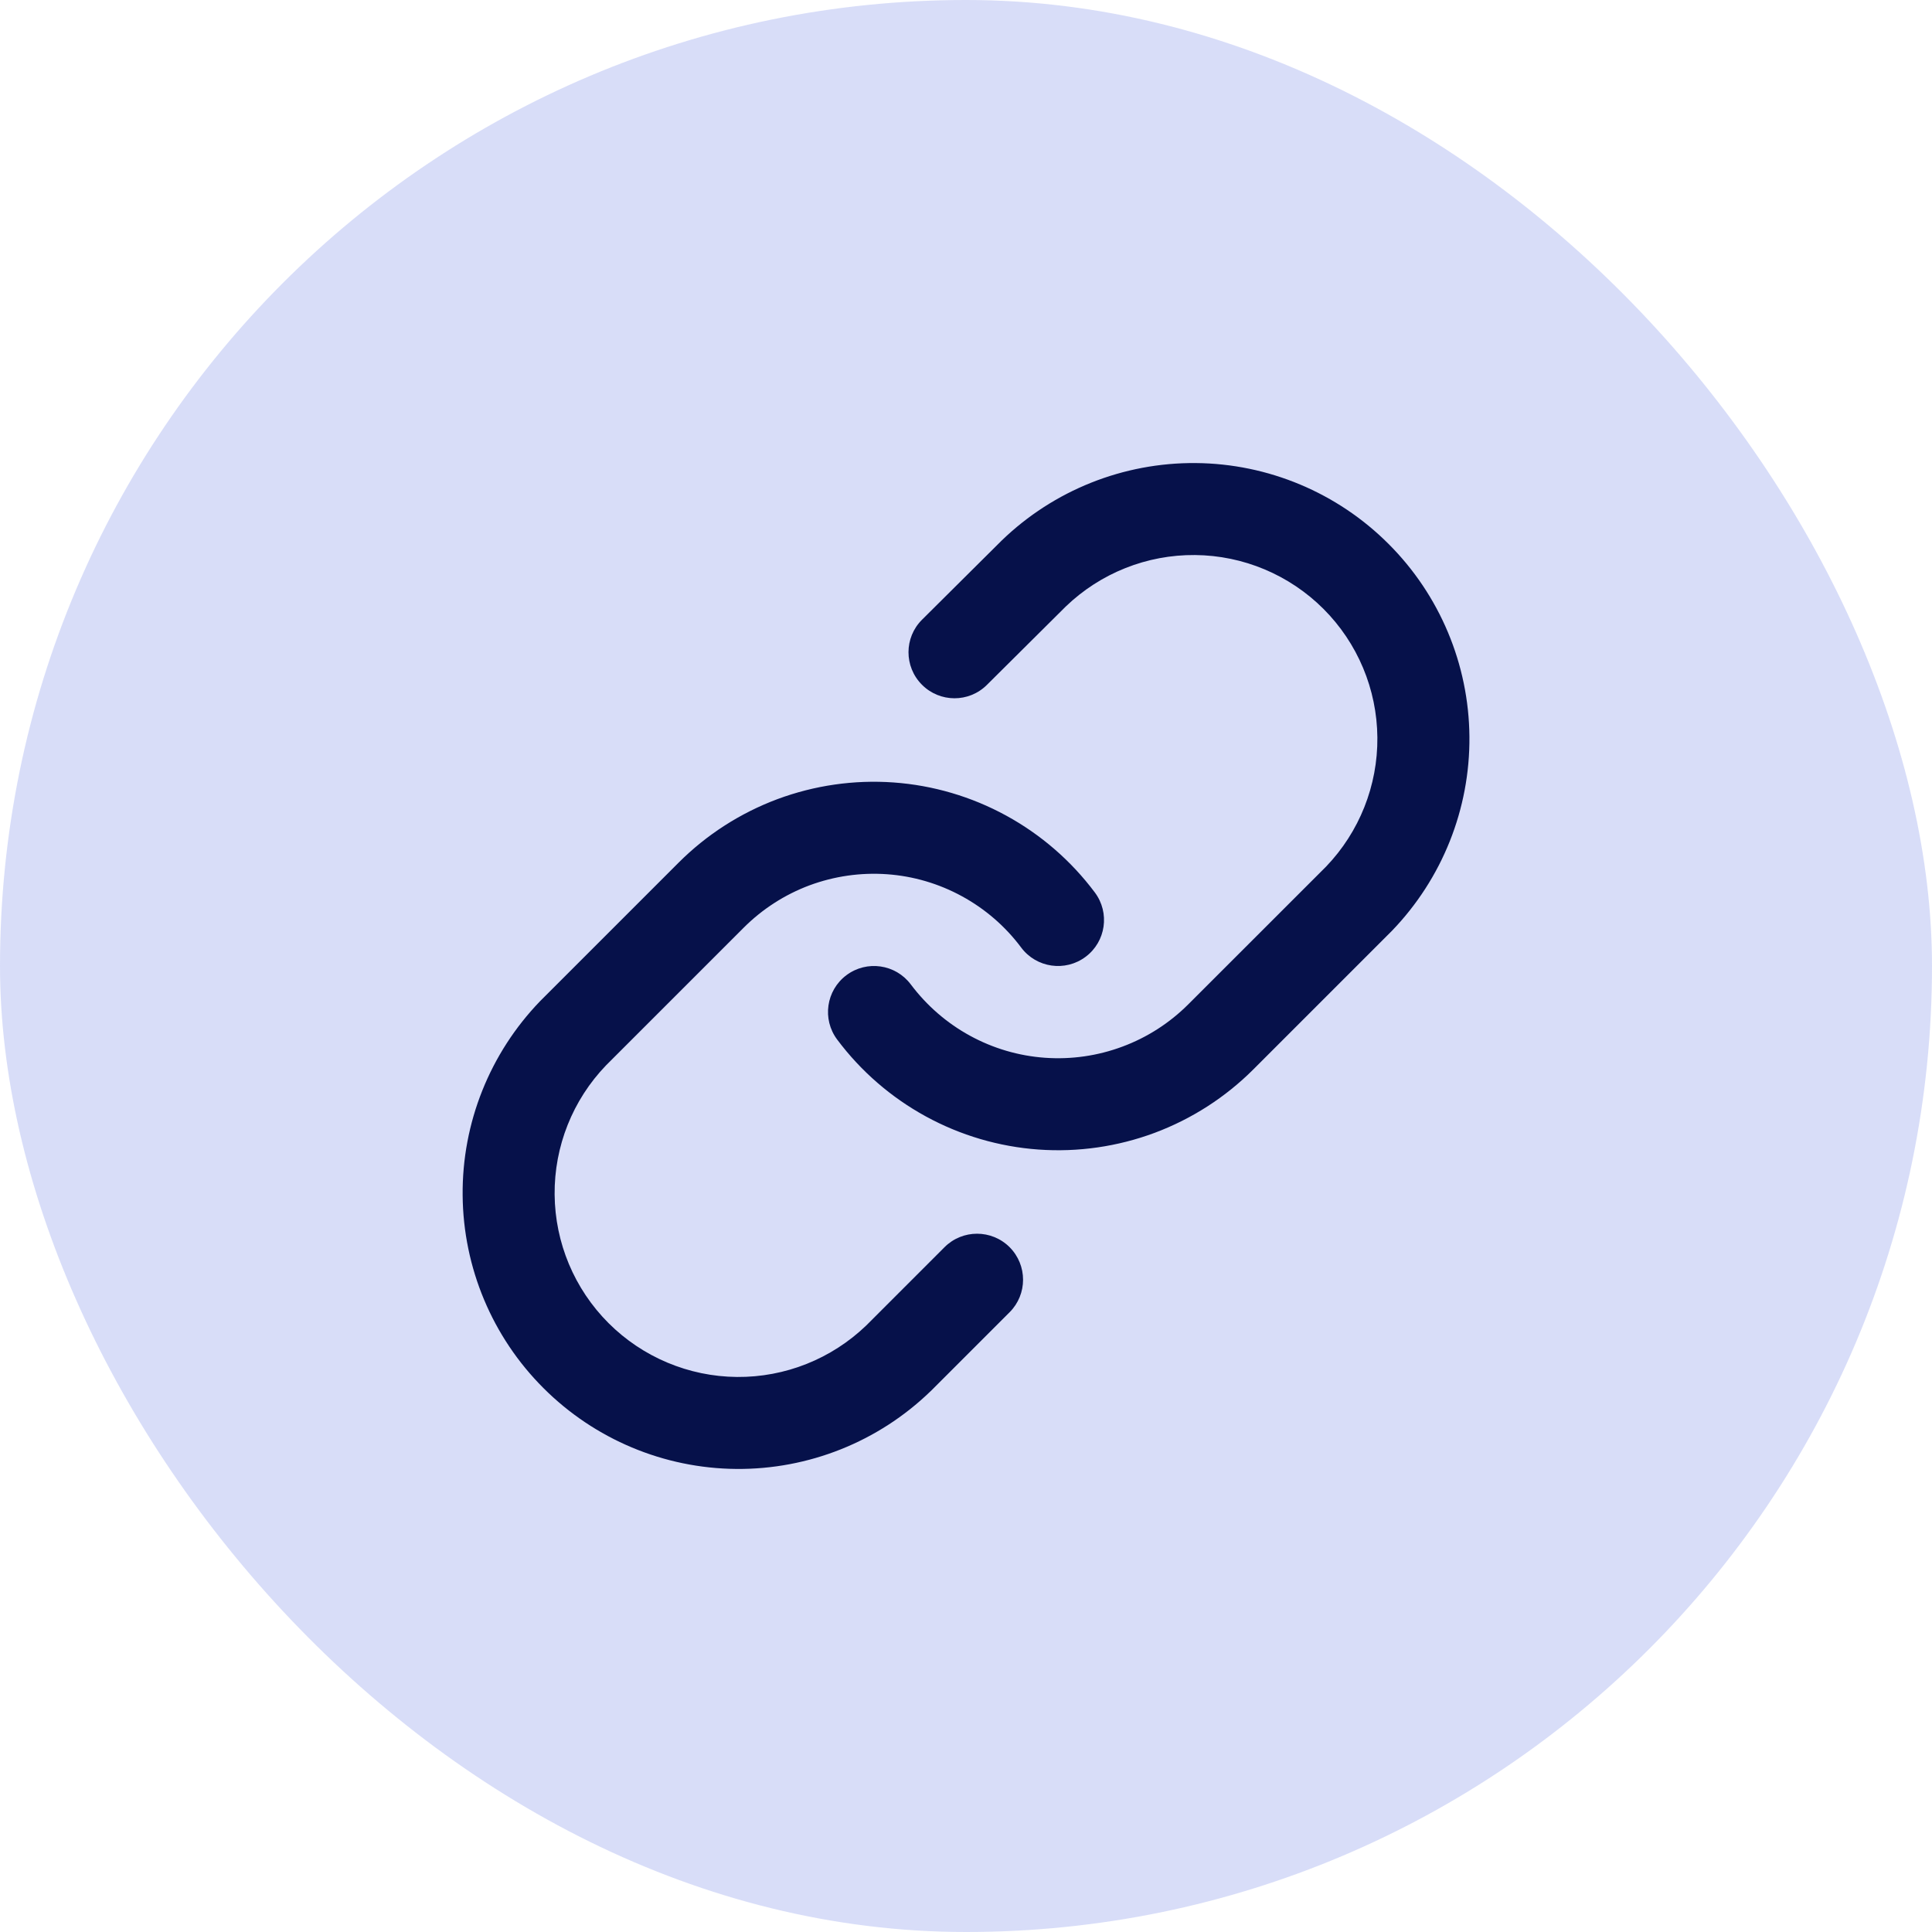
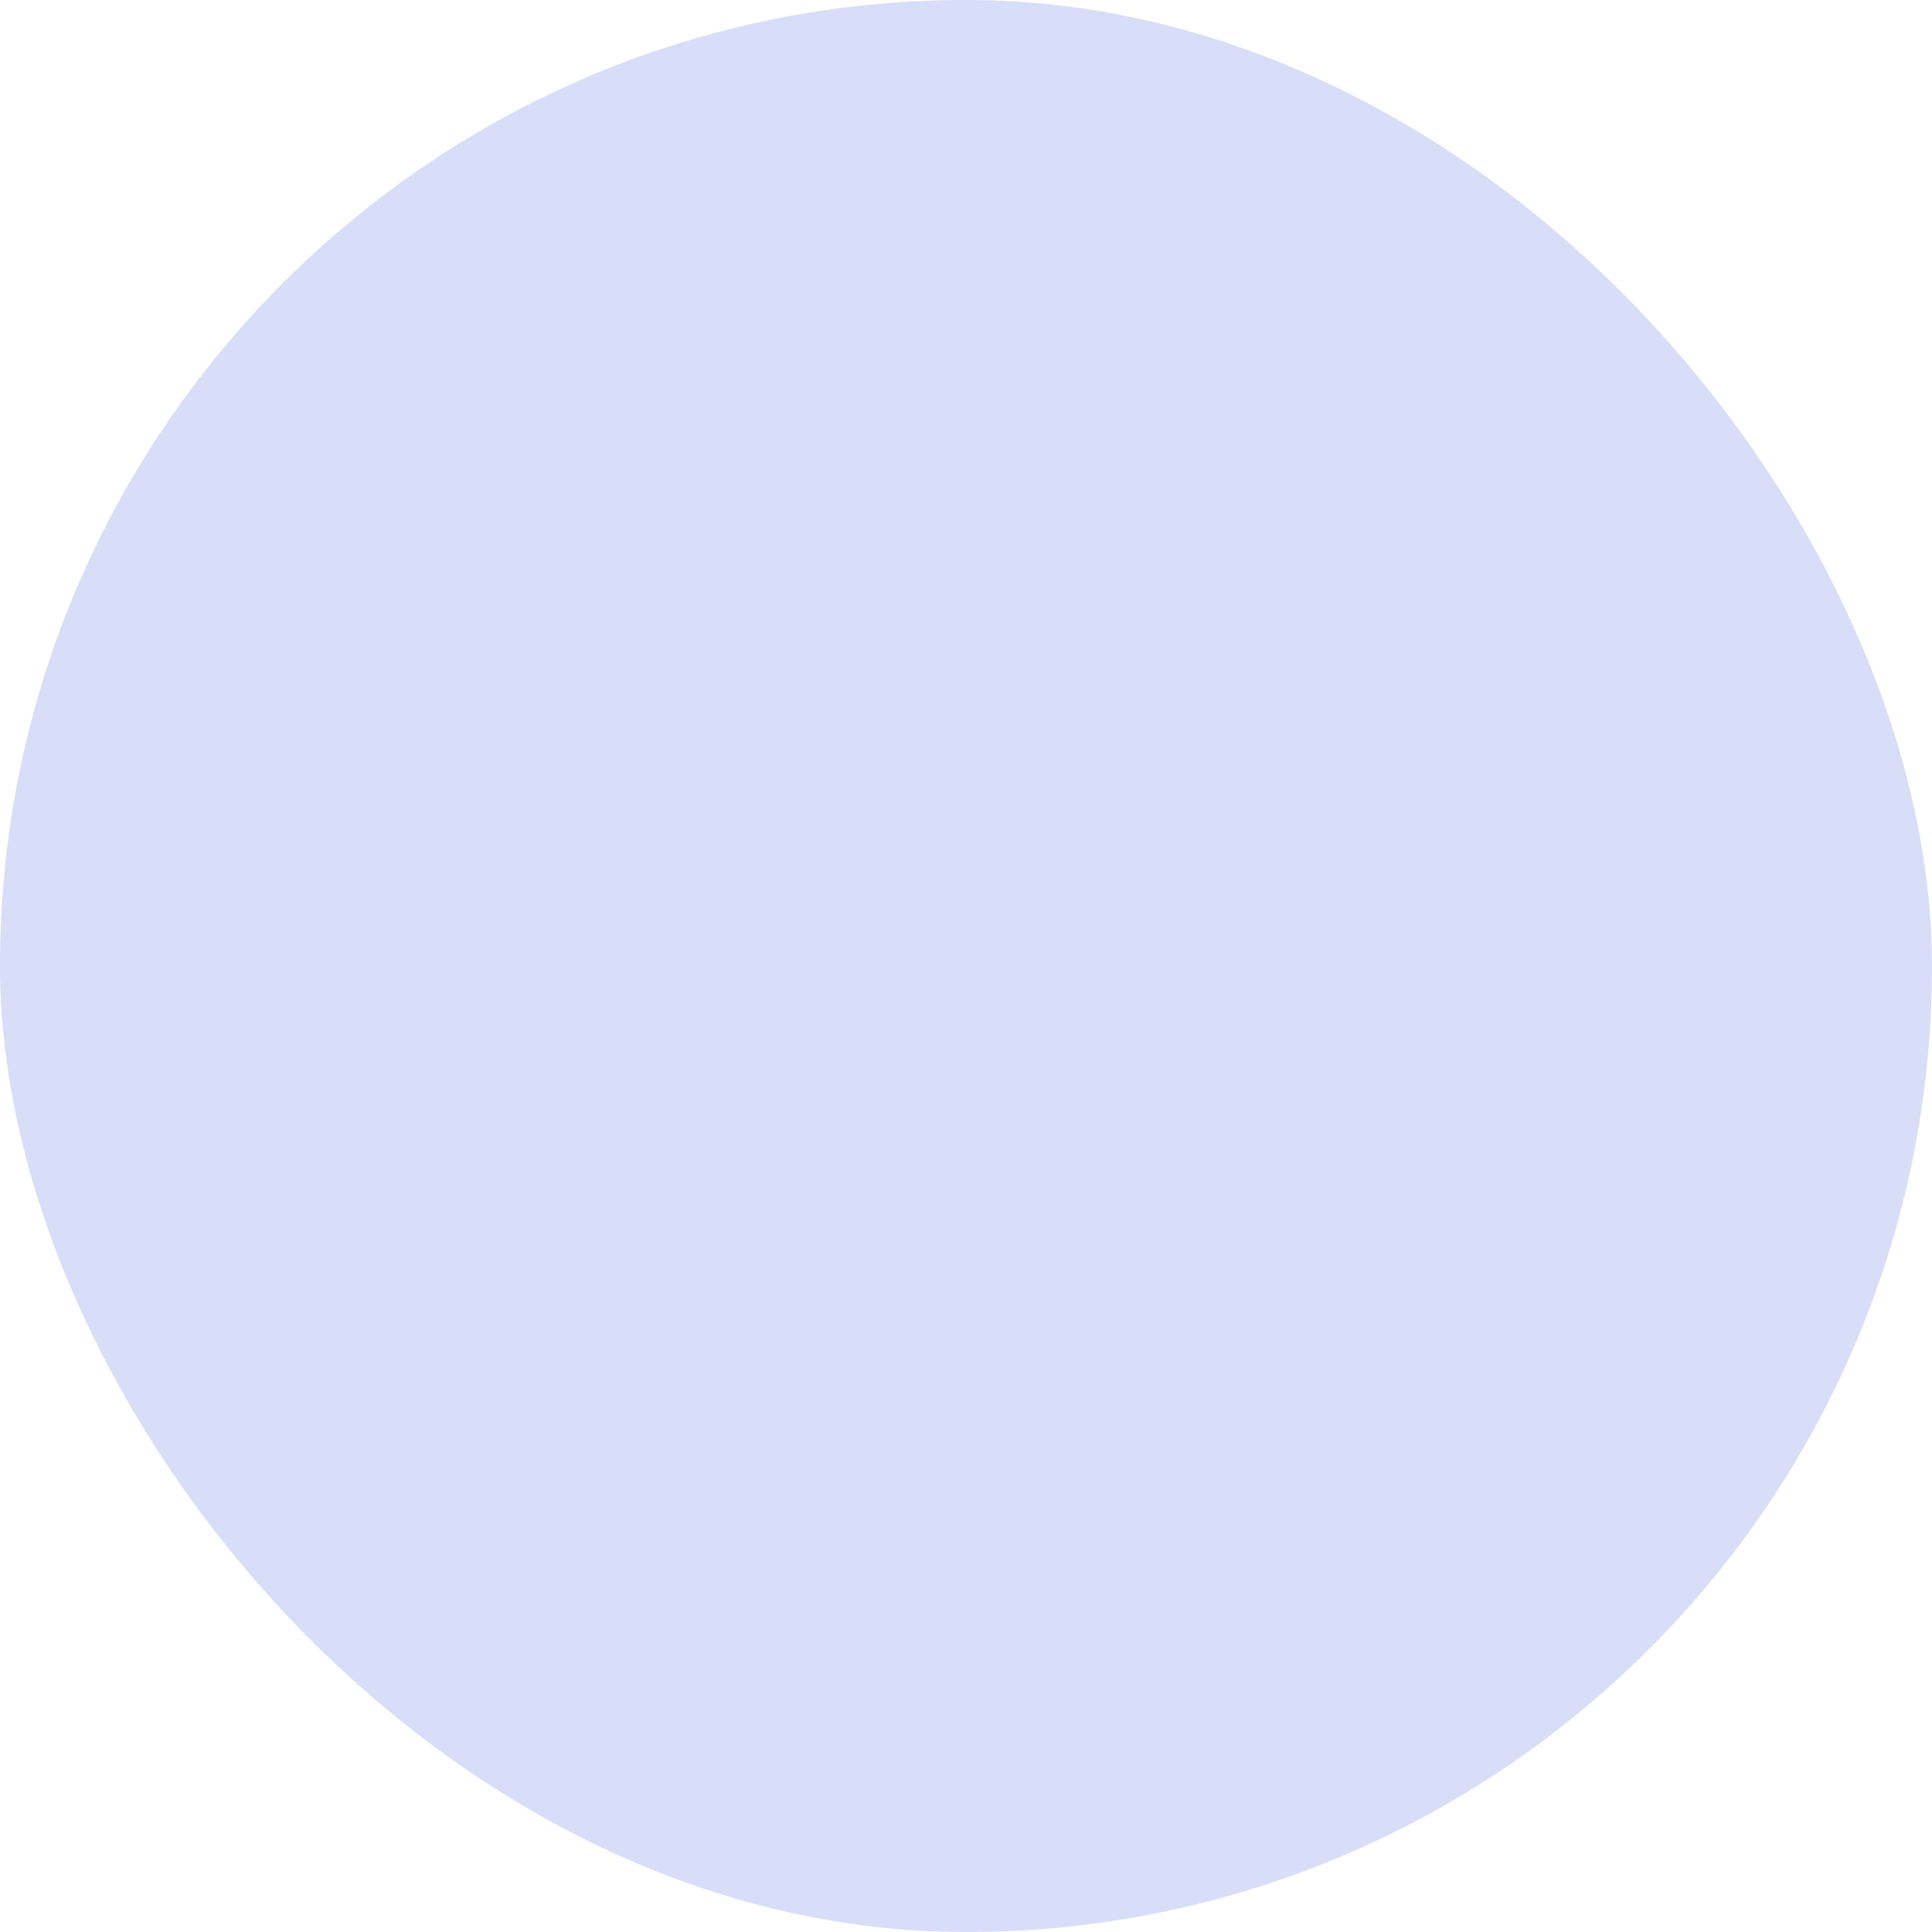
<svg xmlns="http://www.w3.org/2000/svg" width="28" height="28" viewBox="0 0 28 28" fill="none">
  <rect width="28" height="28" rx="14" fill="#677BE7" fill-opacity="0.25" />
-   <path fill-rule="evenodd" clip-rule="evenodd" d="M17.331 6.711C16.282 6.702 15.271 7.105 14.517 7.834L14.51 7.841L13.363 8.981C13.102 9.24 13.101 9.662 13.361 9.923C13.62 10.184 14.042 10.186 14.303 9.926L15.446 8.79C15.949 8.306 16.621 8.038 17.319 8.044C18.018 8.05 18.687 8.331 19.181 8.825C19.676 9.32 19.956 9.989 19.962 10.688C19.968 11.385 19.701 12.057 19.218 12.56L17.222 14.555L17.222 14.555C16.951 14.826 16.626 15.035 16.268 15.168C15.91 15.302 15.527 15.357 15.145 15.33C14.764 15.303 14.393 15.194 14.057 15.01C13.722 14.827 13.43 14.573 13.2 14.267C12.98 13.973 12.562 13.912 12.267 14.133C11.973 14.353 11.912 14.771 12.133 15.066C12.476 15.525 12.915 15.905 13.418 16.18C13.921 16.455 14.478 16.619 15.05 16.66C15.622 16.701 16.197 16.618 16.734 16.418C17.271 16.217 17.759 15.904 18.165 15.498L20.165 13.498L20.173 13.49C20.901 12.735 21.305 11.725 21.296 10.676C21.287 9.627 20.866 8.624 20.124 7.883C19.383 7.141 18.379 6.72 17.331 6.711ZM12.95 11.34C12.378 11.299 11.804 11.382 11.266 11.582C10.729 11.783 10.241 12.096 9.835 12.502L7.835 14.502L7.827 14.51C7.099 15.265 6.695 16.275 6.705 17.324C6.714 18.373 7.134 19.376 7.876 20.117C8.618 20.859 9.621 21.28 10.67 21.289C11.718 21.298 12.729 20.895 13.483 20.166L13.492 20.158L14.632 19.018C14.892 18.758 14.892 18.336 14.632 18.075C14.371 17.815 13.949 17.815 13.689 18.075L12.553 19.211C12.05 19.694 11.379 19.962 10.681 19.956C9.982 19.95 9.313 19.669 8.819 19.175C8.324 18.68 8.044 18.011 8.038 17.312C8.032 16.615 8.299 15.943 8.783 15.44L10.778 13.445C11.049 13.174 11.374 12.965 11.732 12.831C12.091 12.698 12.473 12.643 12.855 12.67C13.236 12.697 13.607 12.806 13.943 12.99C14.278 13.173 14.571 13.426 14.8 13.733C15.02 14.027 15.438 14.088 15.733 13.867C16.028 13.647 16.088 13.229 15.867 12.934C15.524 12.475 15.085 12.095 14.582 11.82C14.079 11.545 13.522 11.381 12.95 11.34Z" fill="#06114A" />
</svg>